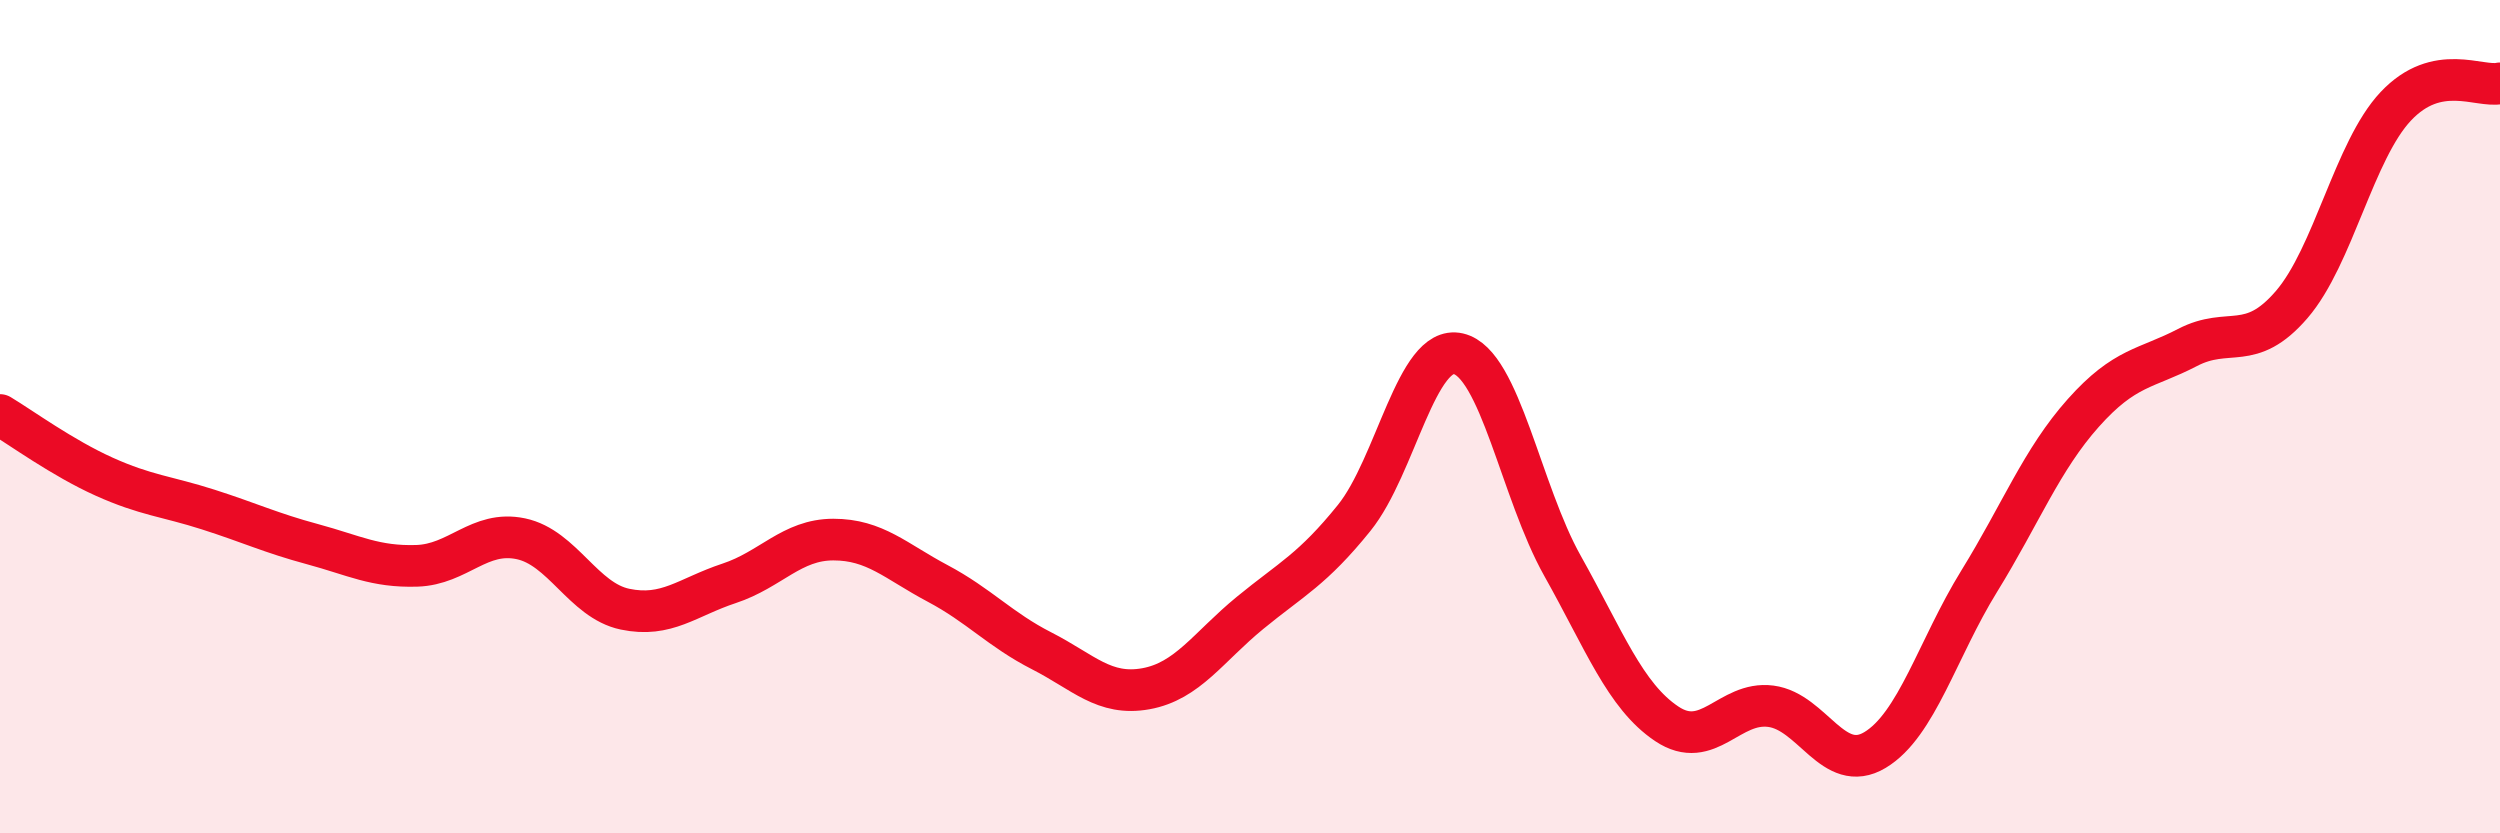
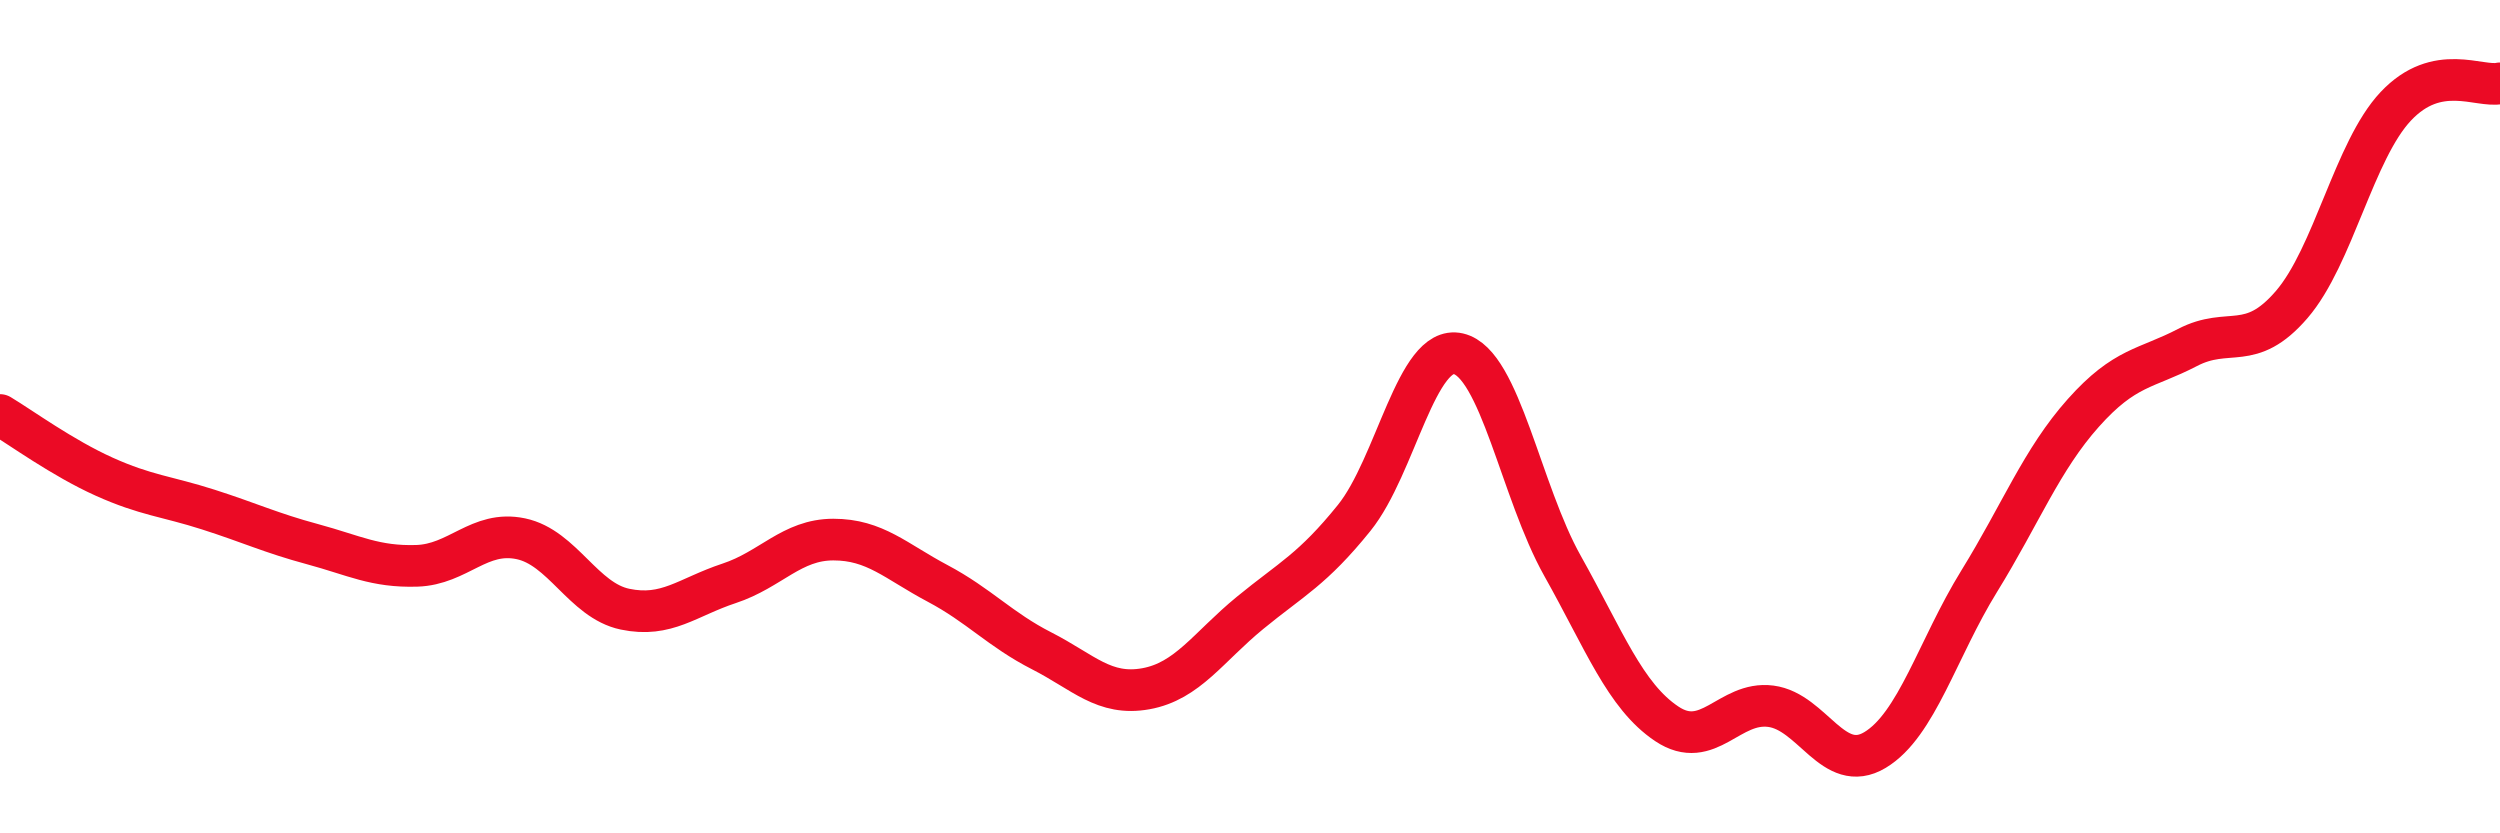
<svg xmlns="http://www.w3.org/2000/svg" width="60" height="20" viewBox="0 0 60 20">
-   <path d="M 0,9.96 C 0.5,10.26 1.5,10.99 2.5,11.44 C 3.5,11.89 4,11.91 5,12.23 C 6,12.55 6.5,12.79 7.5,13.06 C 8.5,13.33 9,13.61 10,13.58 C 11,13.55 11.5,12.72 12.5,12.93 C 13.5,13.14 14,14.41 15,14.62 C 16,14.83 16.5,14.33 17.5,14 C 18.5,13.67 19,12.95 20,12.95 C 21,12.95 21.5,13.47 22.5,14 C 23.5,14.53 24,15.11 25,15.62 C 26,16.13 26.5,16.71 27.5,16.53 C 28.5,16.35 29,15.53 30,14.71 C 31,13.89 31.5,13.67 32.5,12.43 C 33.5,11.19 34,8.26 35,8.49 C 36,8.72 36.5,11.8 37.5,13.58 C 38.5,15.36 39,16.7 40,17.37 C 41,18.04 41.5,16.82 42.5,16.95 C 43.5,17.08 44,18.6 45,18 C 46,17.4 46.5,15.57 47.5,13.95 C 48.5,12.33 49,11.03 50,9.91 C 51,8.79 51.5,8.86 52.5,8.34 C 53.5,7.82 54,8.47 55,7.31 C 56,6.15 56.5,3.61 57.5,2.55 C 58.5,1.49 59.5,2.11 60,2L60 20L0 20Z" fill="#EB0A25" opacity="0.1" stroke-linecap="round" stroke-linejoin="round" />
  <path d="M 0,9.96 C 0.5,10.26 1.5,10.99 2.5,11.44 C 3.5,11.89 4,11.91 5,12.23 C 6,12.55 6.5,12.79 7.5,13.06 C 8.5,13.33 9,13.61 10,13.58 C 11,13.55 11.5,12.72 12.5,12.93 C 13.5,13.14 14,14.41 15,14.62 C 16,14.83 16.5,14.33 17.5,14 C 18.5,13.67 19,12.95 20,12.95 C 21,12.95 21.5,13.47 22.5,14 C 23.5,14.53 24,15.11 25,15.62 C 26,16.13 26.5,16.71 27.5,16.53 C 28.5,16.35 29,15.53 30,14.71 C 31,13.89 31.5,13.67 32.5,12.43 C 33.5,11.19 34,8.26 35,8.49 C 36,8.72 36.5,11.8 37.5,13.58 C 38.5,15.36 39,16.7 40,17.37 C 41,18.04 41.5,16.82 42.5,16.95 C 43.5,17.08 44,18.6 45,18 C 46,17.4 46.5,15.57 47.5,13.95 C 48.5,12.33 49,11.03 50,9.91 C 51,8.79 51.5,8.86 52.5,8.34 C 53.5,7.82 54,8.47 55,7.31 C 56,6.15 56.5,3.61 57.5,2.55 C 58.5,1.49 59.5,2.11 60,2" stroke="#EB0A25" stroke-width="1" fill="none" stroke-linecap="round" stroke-linejoin="round" />
</svg>